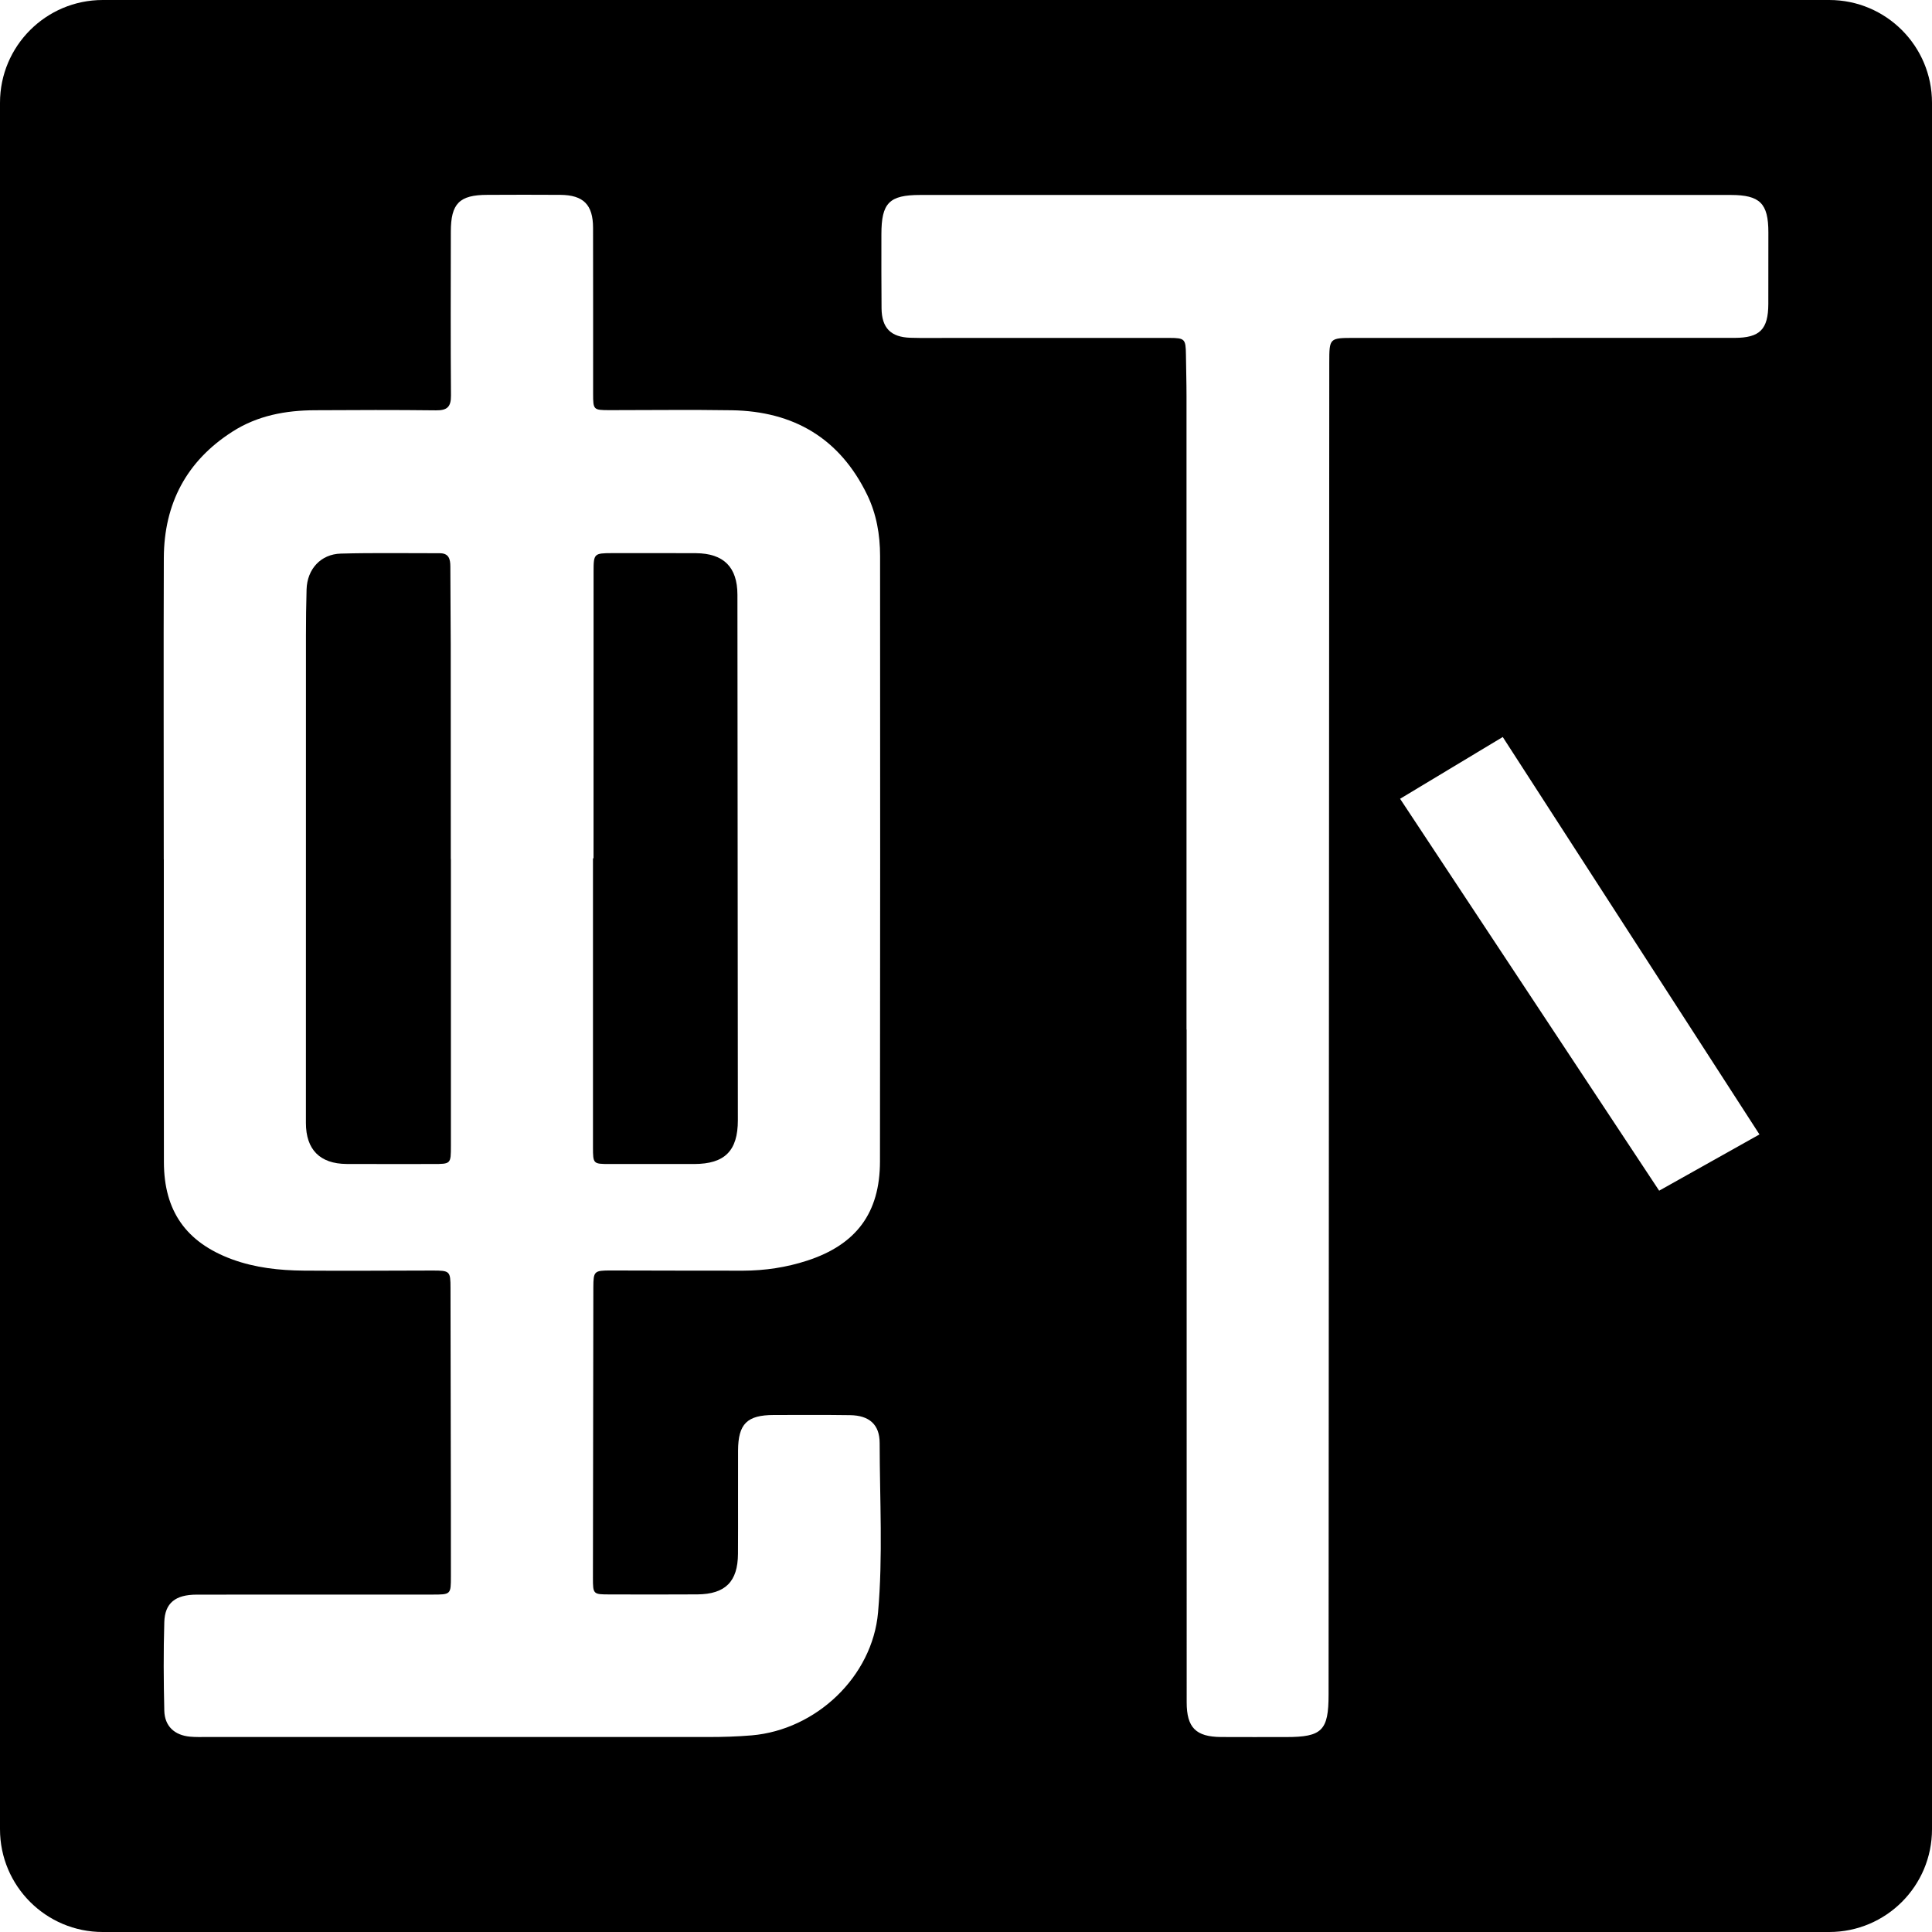
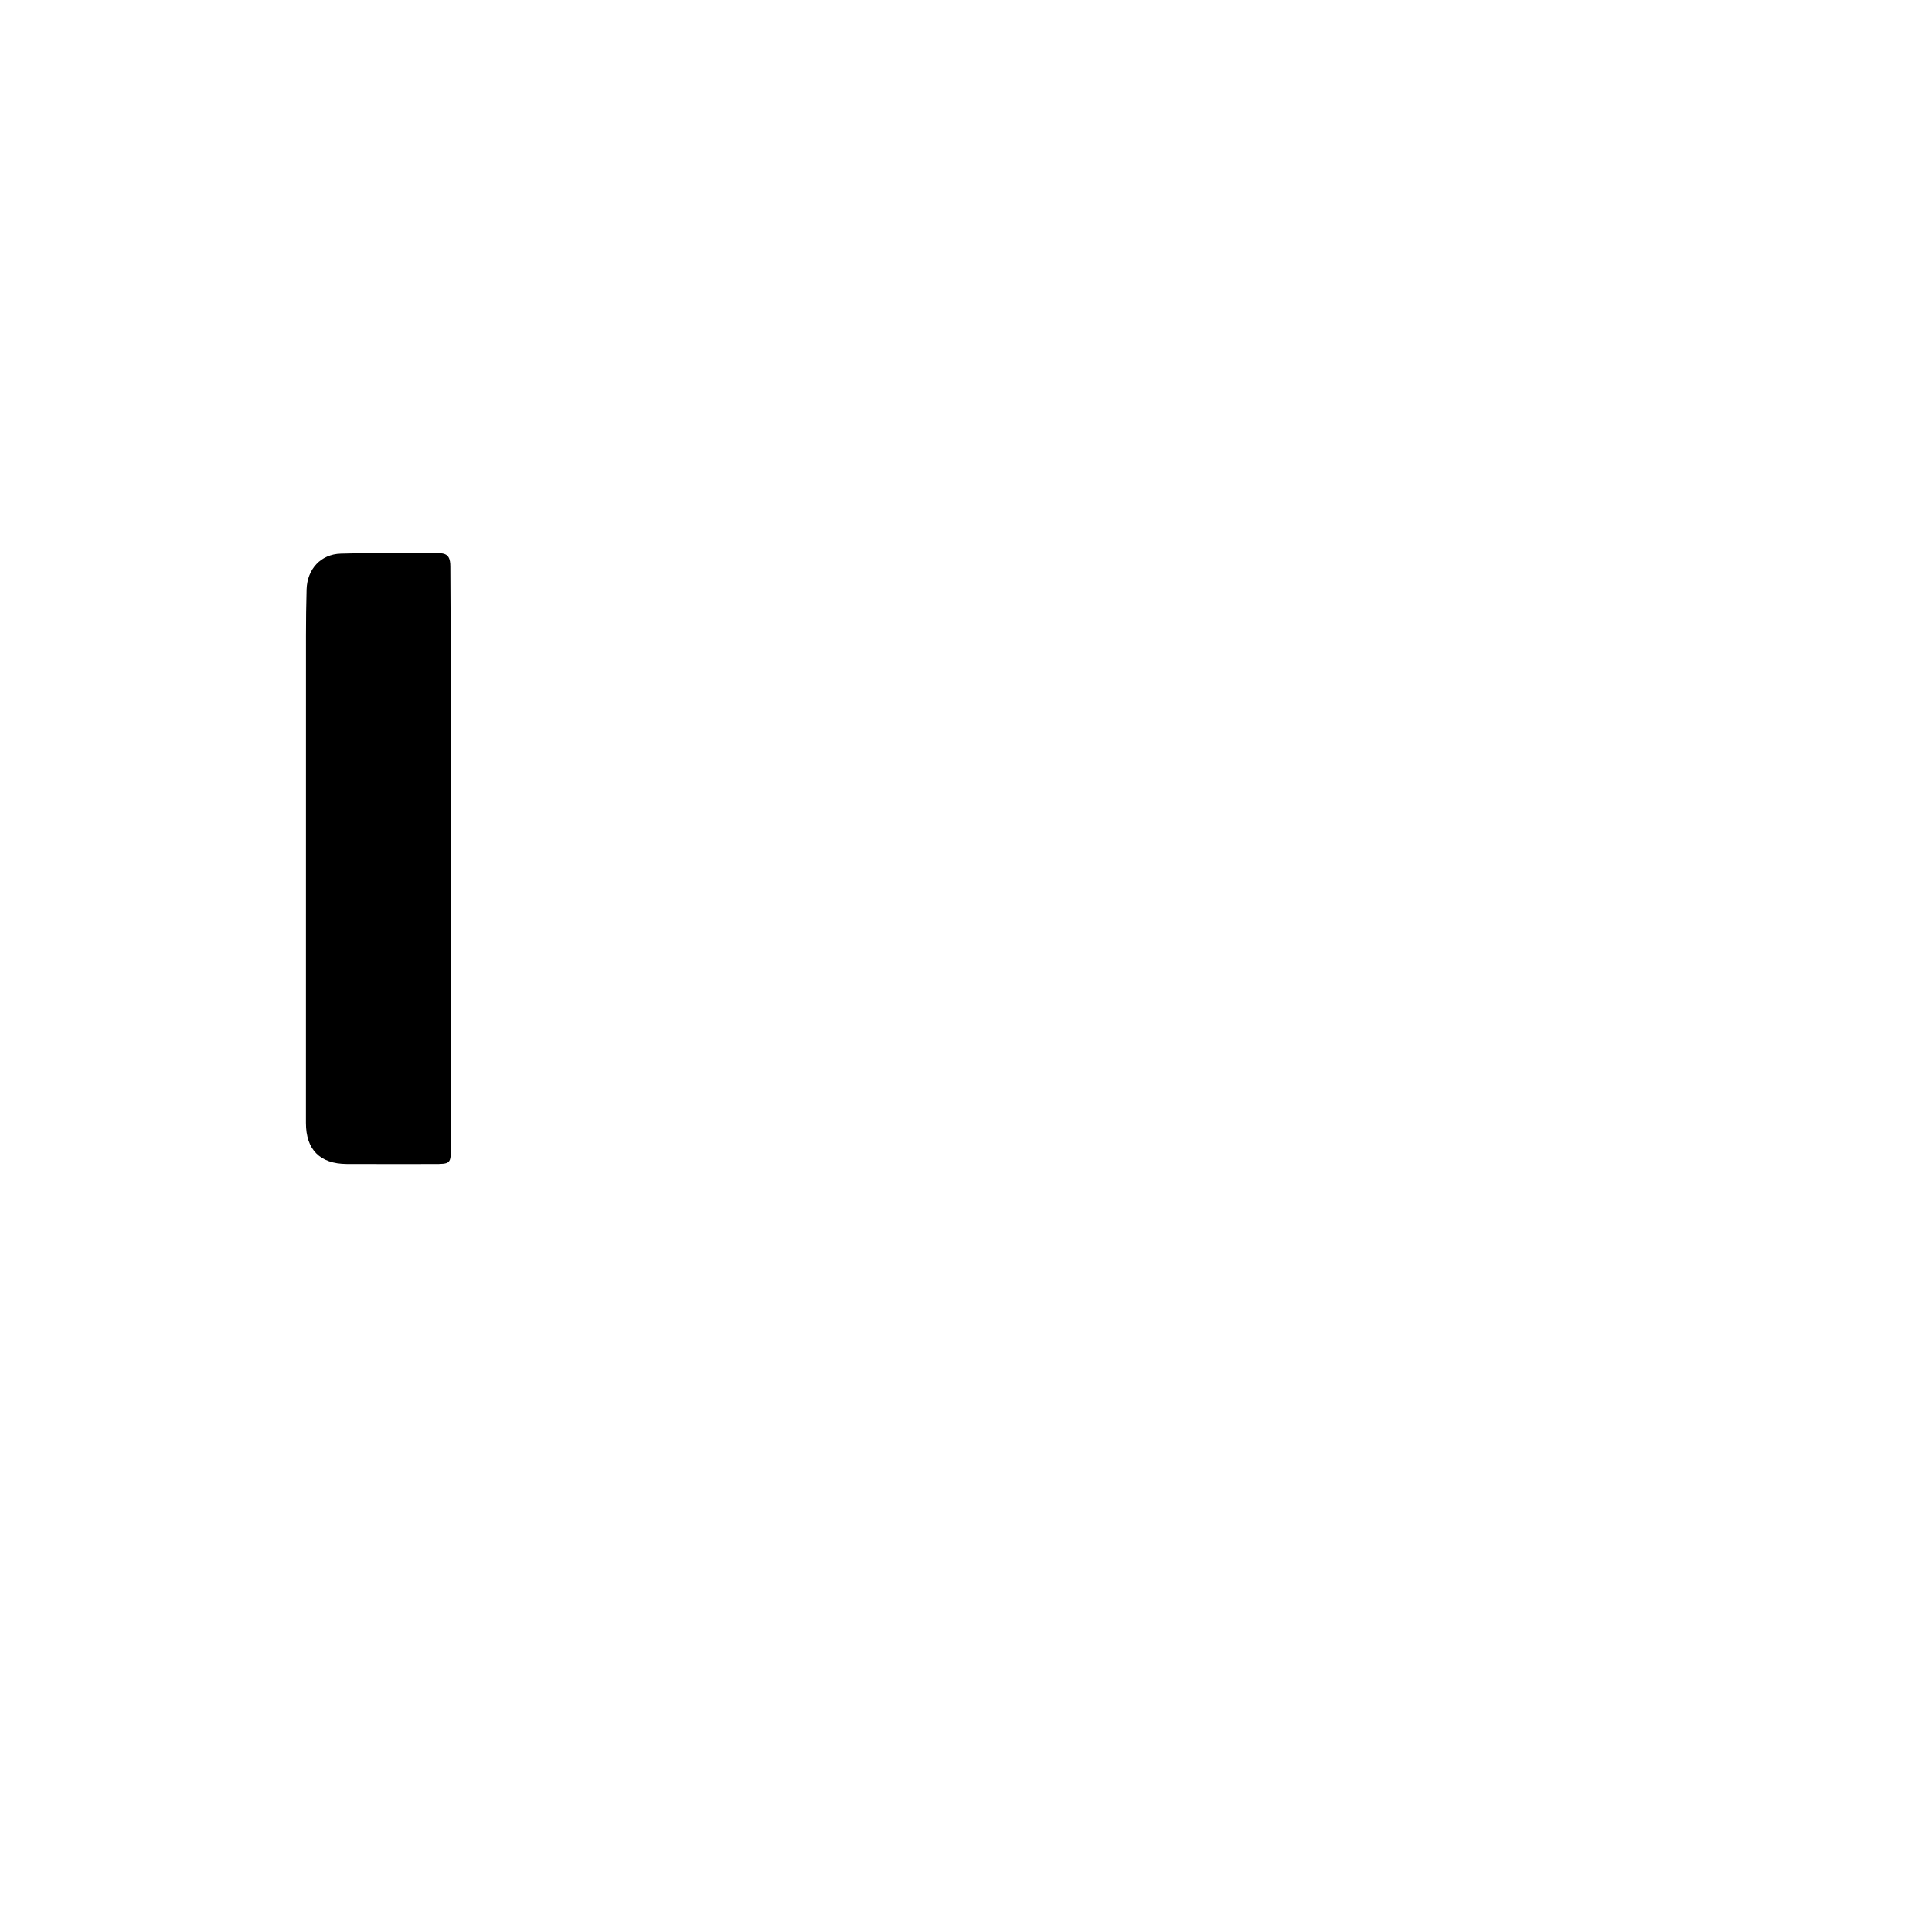
<svg xmlns="http://www.w3.org/2000/svg" fill="#000000" version="1.1" id="Capa_1" width="800px" height="800px" viewBox="0 0 94 94" xml:space="preserve">
  <g>
    <g>
      <path d="M21.93,31.327c-0.002-1.252-0.018-2.508-0.019-3.762c0-0.369-0.073-0.653-0.529-0.648c-1.6,0.003-3.199-0.026-4.798,0.018    c-0.982,0.026-1.64,0.759-1.668,1.744c-0.021,0.742-0.03,1.489-0.03,2.233c-0.002,7.908-0.004,15.815-0.002,23.724    c0,1.3,0.686,1.988,1.978,1.996c1.401,0.007,2.801,0.002,4.2,0.002c0.873,0,0.876,0,0.876-0.875c0.002-4.655,0-9.308,0-13.963    c-0.001,0-0.004,0-0.005,0C21.933,38.309,21.934,34.817,21.93,31.327z" />
-       <path d="M89,0H5C2.239,0,0,2.238,0,5v84c0,2.762,2.239,5,5,5h84c2.762,0,5-2.238,5-5V5C94,2.238,91.762,0,89,0z M42.721,78.453    c-0.276,3.122-3.011,5.71-6.147,5.98c-0.708,0.06-1.412,0.08-2.122,0.08c-8.131,0-16.259,0-24.39,0    c-0.271,0-0.546,0.008-0.818-0.017c-0.755-0.07-1.231-0.511-1.25-1.263c-0.034-1.438-0.043-2.873,0-4.31    c0.027-0.932,0.541-1.335,1.569-1.337c3.677-0.005,7.349-0.003,11.022-0.003c0.146,0,0.292,0.003,0.437,0    c0.915,0,0.916,0,0.916-0.89c0.002-1.129,0-2.256-0.001-3.385c-0.004-3.547-0.009-7.09-0.018-10.637    c0-0.824-0.029-0.854-0.867-0.854c-2.091,0.002-4.182,0.021-6.272,0.004c-1.187-0.01-2.362-0.137-3.487-0.549    c-2.235-0.823-3.314-2.348-3.318-4.728c-0.008-4.909-0.004-9.819-0.004-14.731c0,0-0.002,0-0.003,0    c0-4.893-0.015-9.785,0.003-14.675c0.013-2.63,1.1-4.706,3.338-6.137c1.223-0.784,2.587-1.034,4.01-1.041    c1.965-0.012,3.93-0.018,5.894,0.005c0.542,0.007,0.733-0.167,0.729-0.718c-0.021-2.656-0.01-5.311-0.007-7.967    c0-1.38,0.414-1.799,1.783-1.799c1.181-0.006,2.364-0.008,3.545,0c1.123,0.009,1.591,0.478,1.592,1.605    c0.008,2.692,0,5.385,0.003,8.077c0.001,0.778,0.016,0.791,0.796,0.793c1.981,0,3.965-0.026,5.945,0.005    c3.018,0.047,5.261,1.366,6.595,4.117c0.452,0.934,0.625,1.94,0.626,2.966c0.006,9.819,0.008,19.644-0.005,29.463    c-0.002,2.509-1.157,4.052-3.544,4.829c-1.014,0.33-2.052,0.485-3.115,0.488c-2.145,0.004-4.29-0.008-6.438-0.01    c-0.809,0-0.845,0.035-0.849,0.816c-0.007,4.708-0.015,9.422-0.02,14.133c0,0.808,0.01,0.813,0.826,0.813    c1.419,0.003,2.838,0.008,4.256-0.002c1.358-0.011,1.968-0.619,1.975-1.976c0.01-1.674-0.003-3.345,0.004-5.021    c0.006-1.303,0.437-1.729,1.741-1.731c1.236-0.002,2.473-0.01,3.71,0.008c0.925,0.013,1.437,0.449,1.438,1.354    C42.803,72.966,42.962,75.717,42.721,78.453z M80.725,57.932L68.12,38.864l4.995-3.006l12.49,19.337L80.725,57.932z     M86.036,14.794c-0.005,1.229-0.409,1.642-1.636,1.645c-6.166,0.002-12.33,0.002-18.494,0.002c-1.229,0-1.229,0-1.231,1.203    c-0.012,21.601-0.022,43.204-0.034,64.807c0,1.747-0.318,2.064-2.064,2.064c-1.059,0-2.111,0.004-3.166-0.002    c-1.227-0.009-1.674-0.457-1.674-1.69c-0.002-10.909-0.002-21.821-0.002-32.73c-0.002,0-0.004,0-0.006,0    c0-10.274,0.002-20.55,0-30.823c0-0.672-0.021-1.344-0.028-2.018c-0.011-0.76-0.052-0.808-0.806-0.811c-3.563,0-7.129,0-10.692,0    c-0.634,0-1.272,0.013-1.909-0.007c-0.954-0.03-1.392-0.474-1.403-1.434c-0.012-1.198-0.007-2.399-0.007-3.598    c0-1.53,0.378-1.916,1.89-1.916h39.443c1.414,0.003,1.821,0.41,1.822,1.816C86.04,12.465,86.038,13.63,86.036,14.794z" />
-       <path d="M29.633,56.634c1.382,0.003,2.764,0.003,4.146,0c1.48-0.004,2.121-0.638,2.121-2.129    c-0.006-8.524-0.014-17.051-0.021-25.574c-0.003-1.339-0.671-2.006-2.018-2.016c-1.363-0.008-2.727-0.003-4.091-0.003    c-0.863,0.003-0.89,0.027-0.89,0.888c-0.002,4.655-0.002,9.308-0.002,13.96c-0.011,0-0.018,0-0.027,0    c0,4.689-0.002,9.381,0,14.069C28.852,56.617,28.865,56.634,29.633,56.634z" />
    </g>
  </g>
</svg>